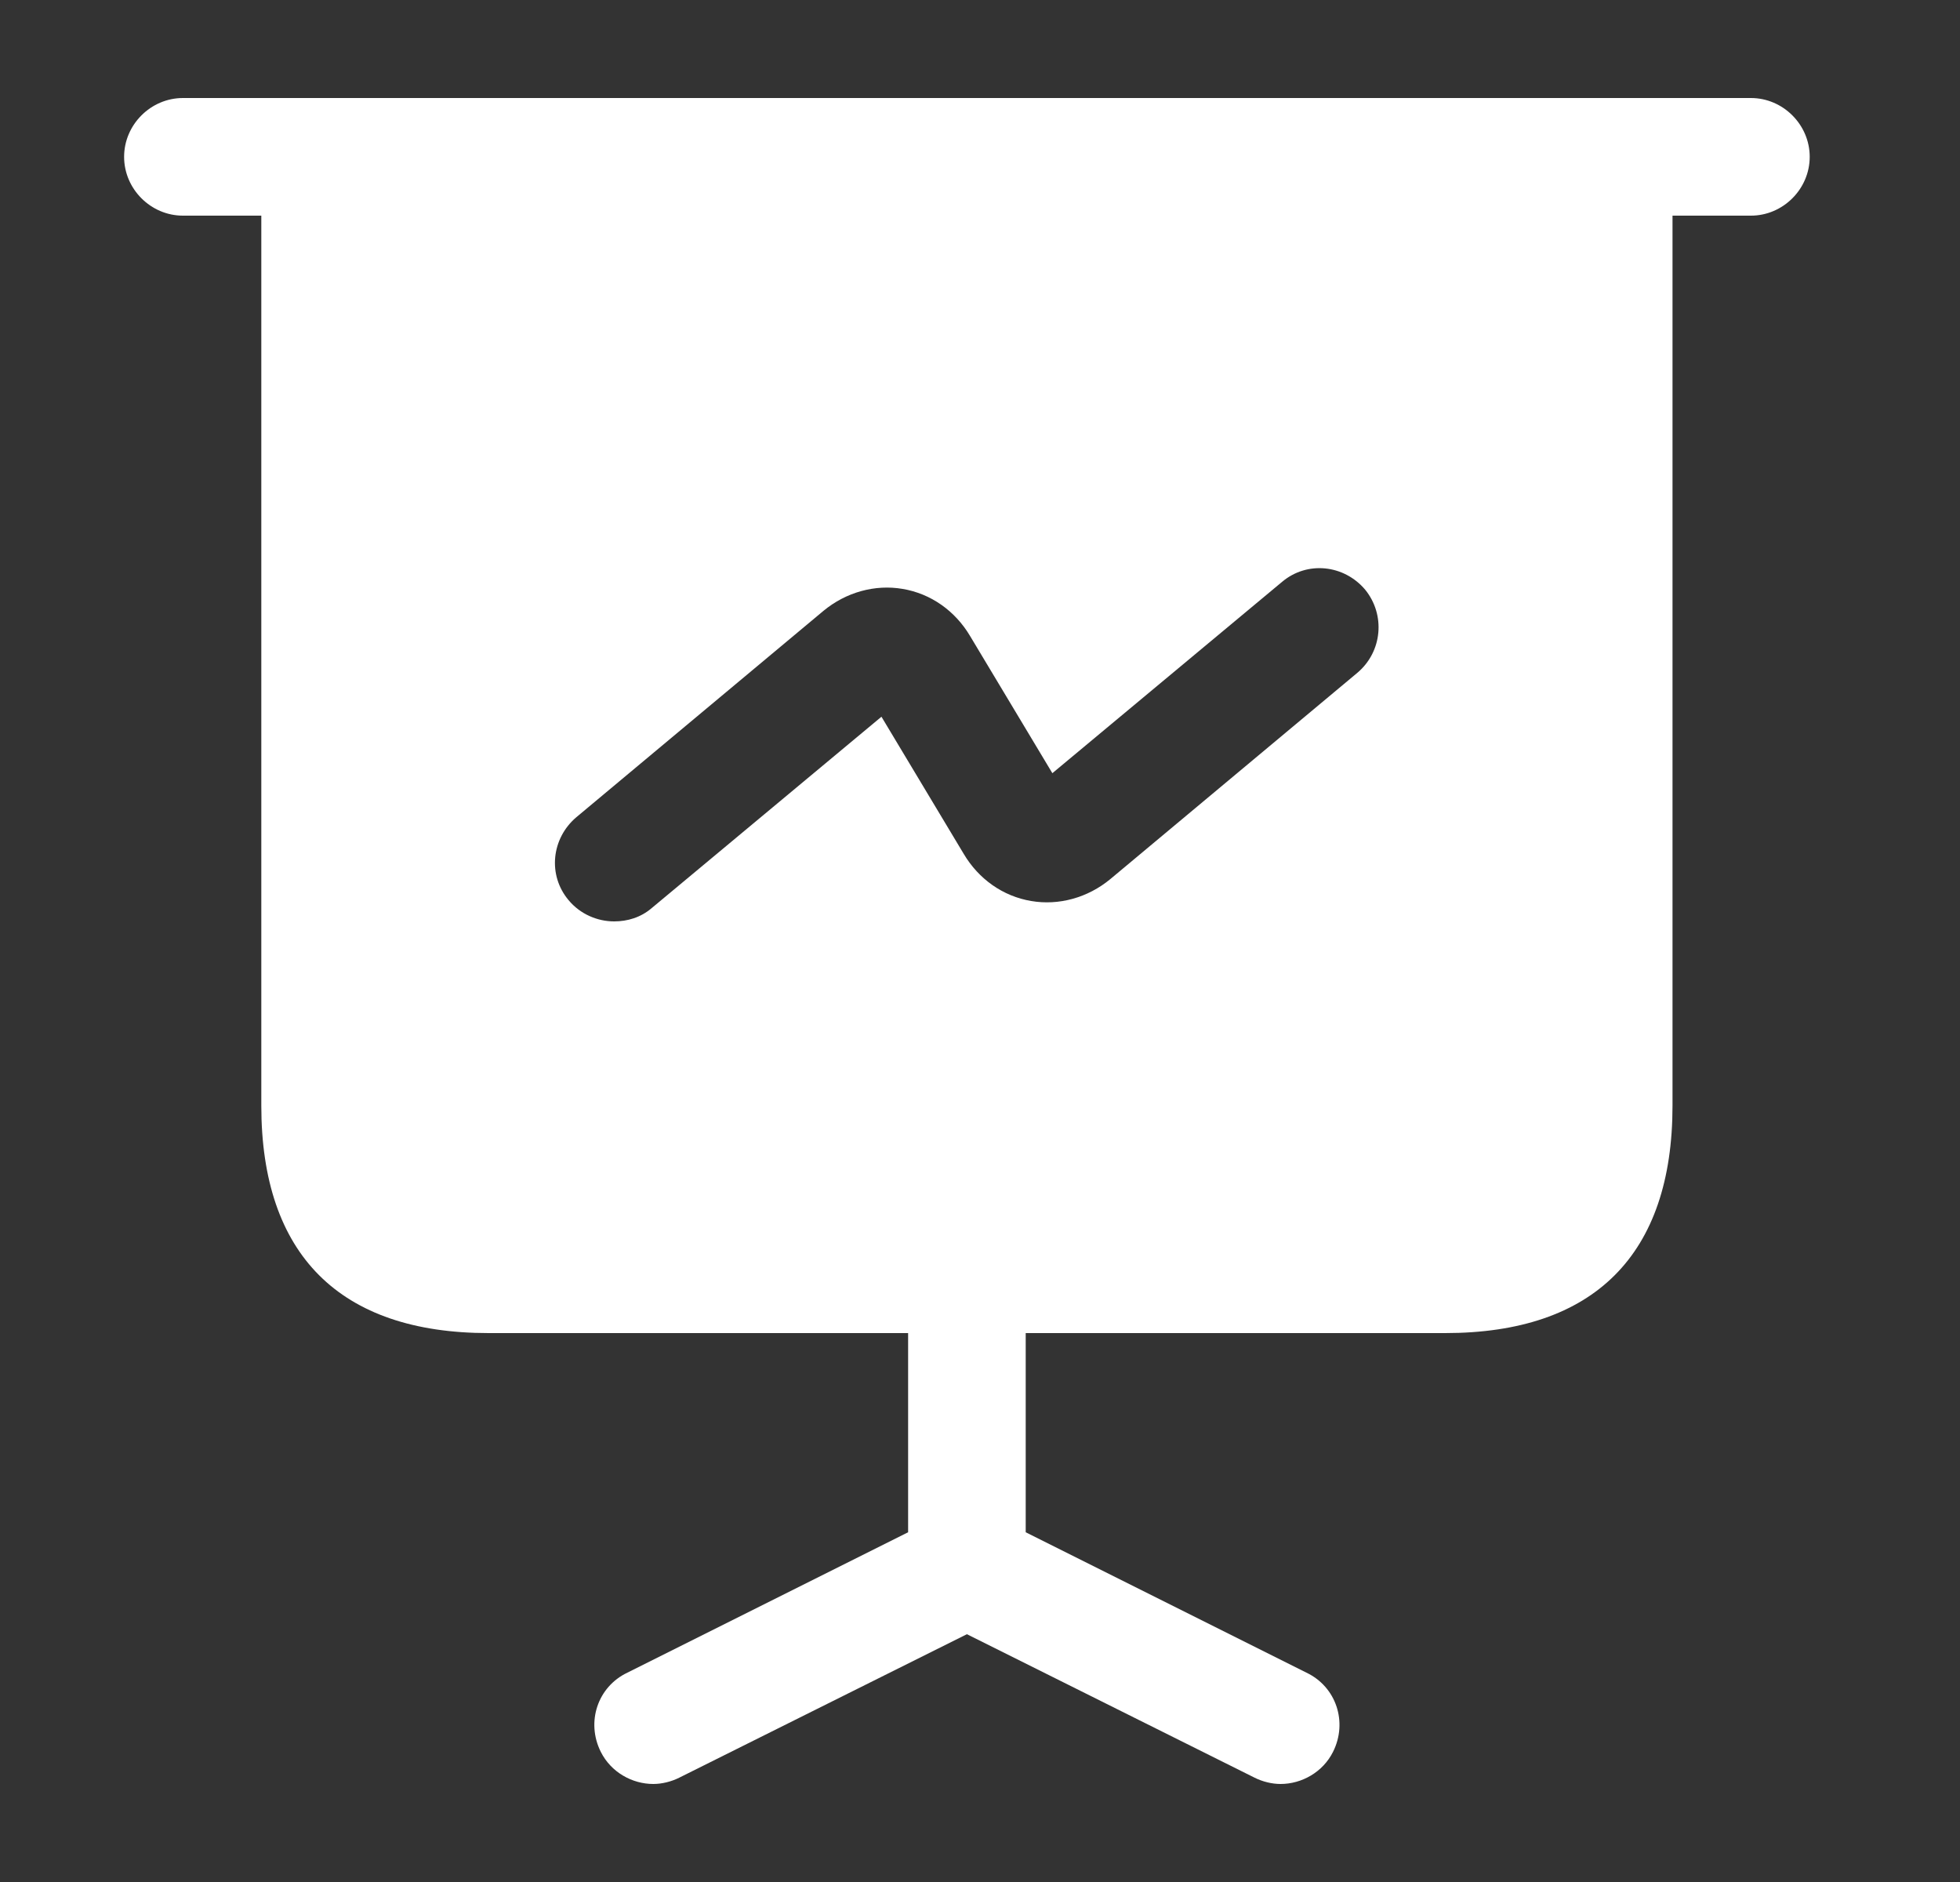
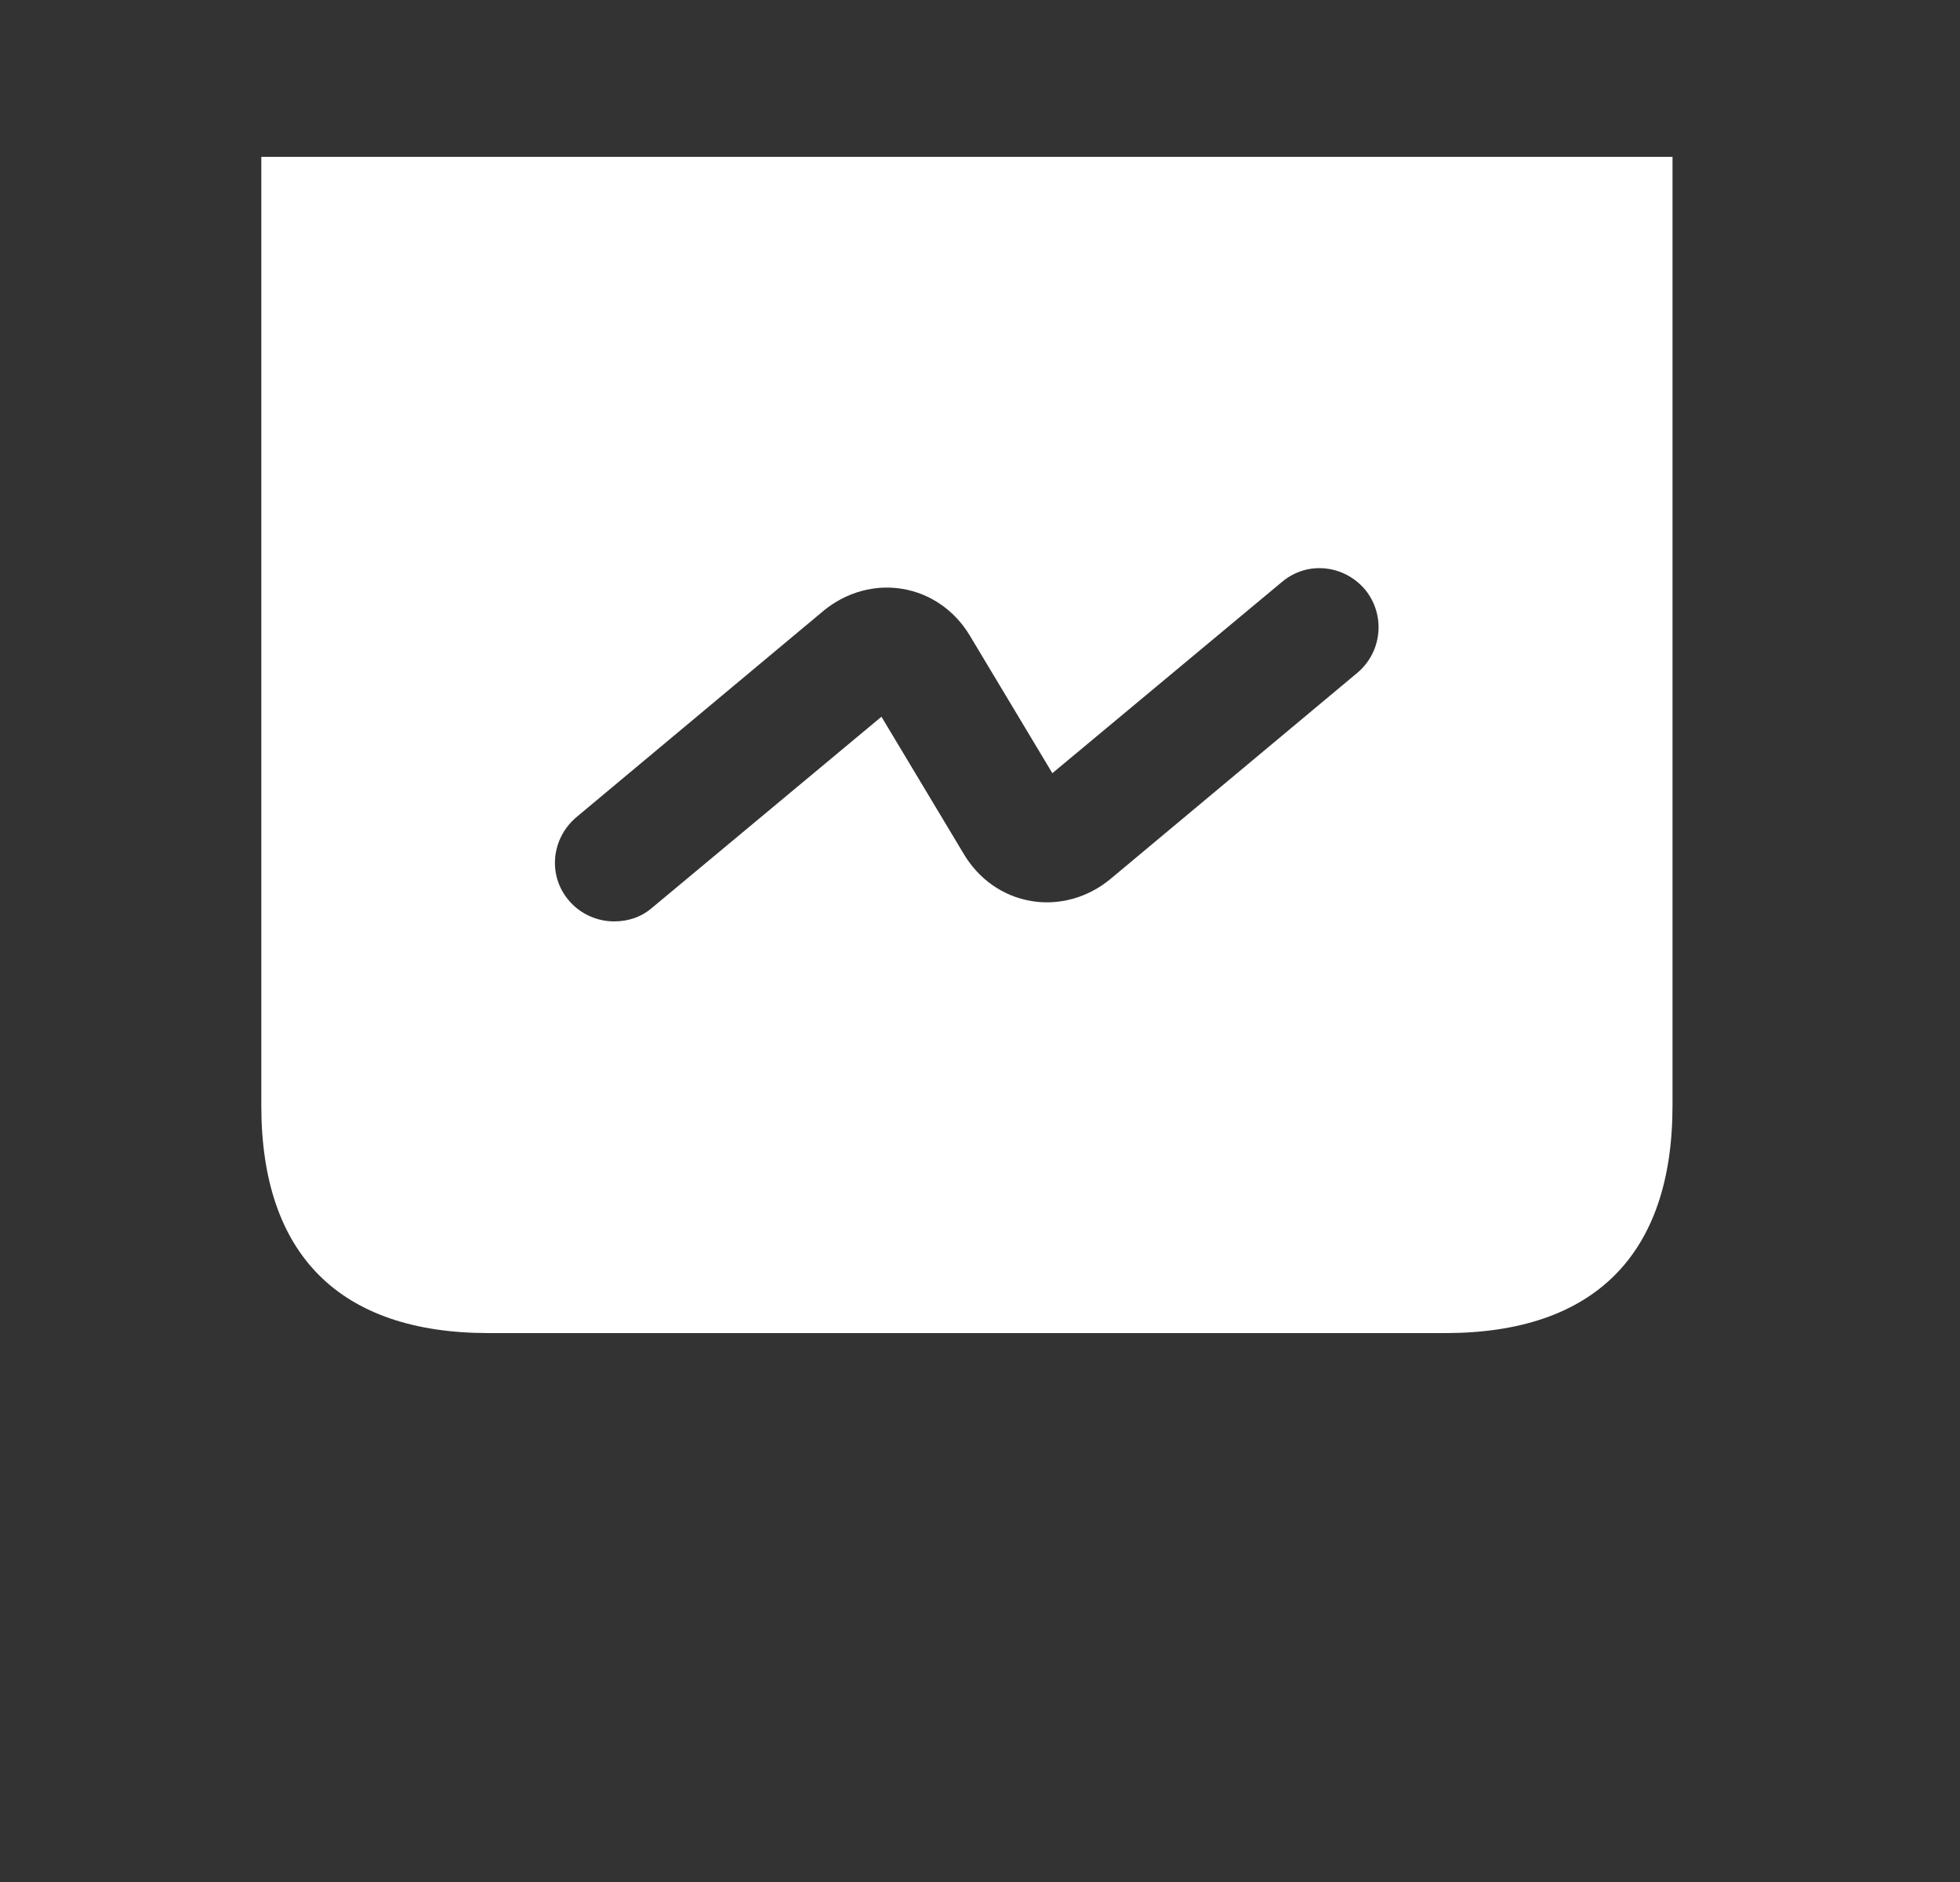
<svg xmlns="http://www.w3.org/2000/svg" width="25" height="24" viewBox="0 0 25 24" fill="none">
  <rect x="0" y="0" width="25" height="24" fill="#333333" stroke="none" />
-   <path d="M22.333 2.75H2.333C1.923 2.75 1.583 2.41 1.583 2C1.583 1.59 1.923 1.25 2.333 1.25H22.333C22.743 1.25 23.083 1.59 23.083 2C23.083 2.41 22.743 2.75 22.333 2.75Z" fill="white" />
-   <path d="M17.003 22.34C16.873 22.6 16.603 22.75 16.333 22.75C16.223 22.75 16.103 22.72 16.003 22.67L12.333 20.84L8.663 22.67C8.563 22.72 8.443 22.75 8.333 22.75C8.063 22.75 7.793 22.6 7.663 22.34C7.473 21.96 7.623 21.51 8.003 21.33L11.583 19.54V17H13.083V19.54L16.663 21.33C17.043 21.51 17.193 21.96 17.003 22.34Z" fill="white" />
  <path d="M3.333 2V14.1C3.333 16 4.333 17 6.233 17H18.433C20.333 17 21.333 16 21.333 14.1V2H3.333ZM17.313 8.58L14.163 11.21C13.873 11.45 13.503 11.55 13.153 11.49C12.793 11.43 12.483 11.21 12.293 10.89L11.243 9.14L8.313 11.58C8.173 11.7 8.003 11.75 7.833 11.75C7.623 11.75 7.403 11.66 7.253 11.48C6.983 11.16 7.033 10.69 7.353 10.42L10.503 7.79C10.793 7.55 11.163 7.45 11.513 7.51C11.873 7.57 12.183 7.79 12.373 8.11L13.423 9.86L16.353 7.42C16.673 7.15 17.143 7.2 17.413 7.52C17.673 7.84 17.633 8.31 17.313 8.58Z" fill="white" />
</svg>